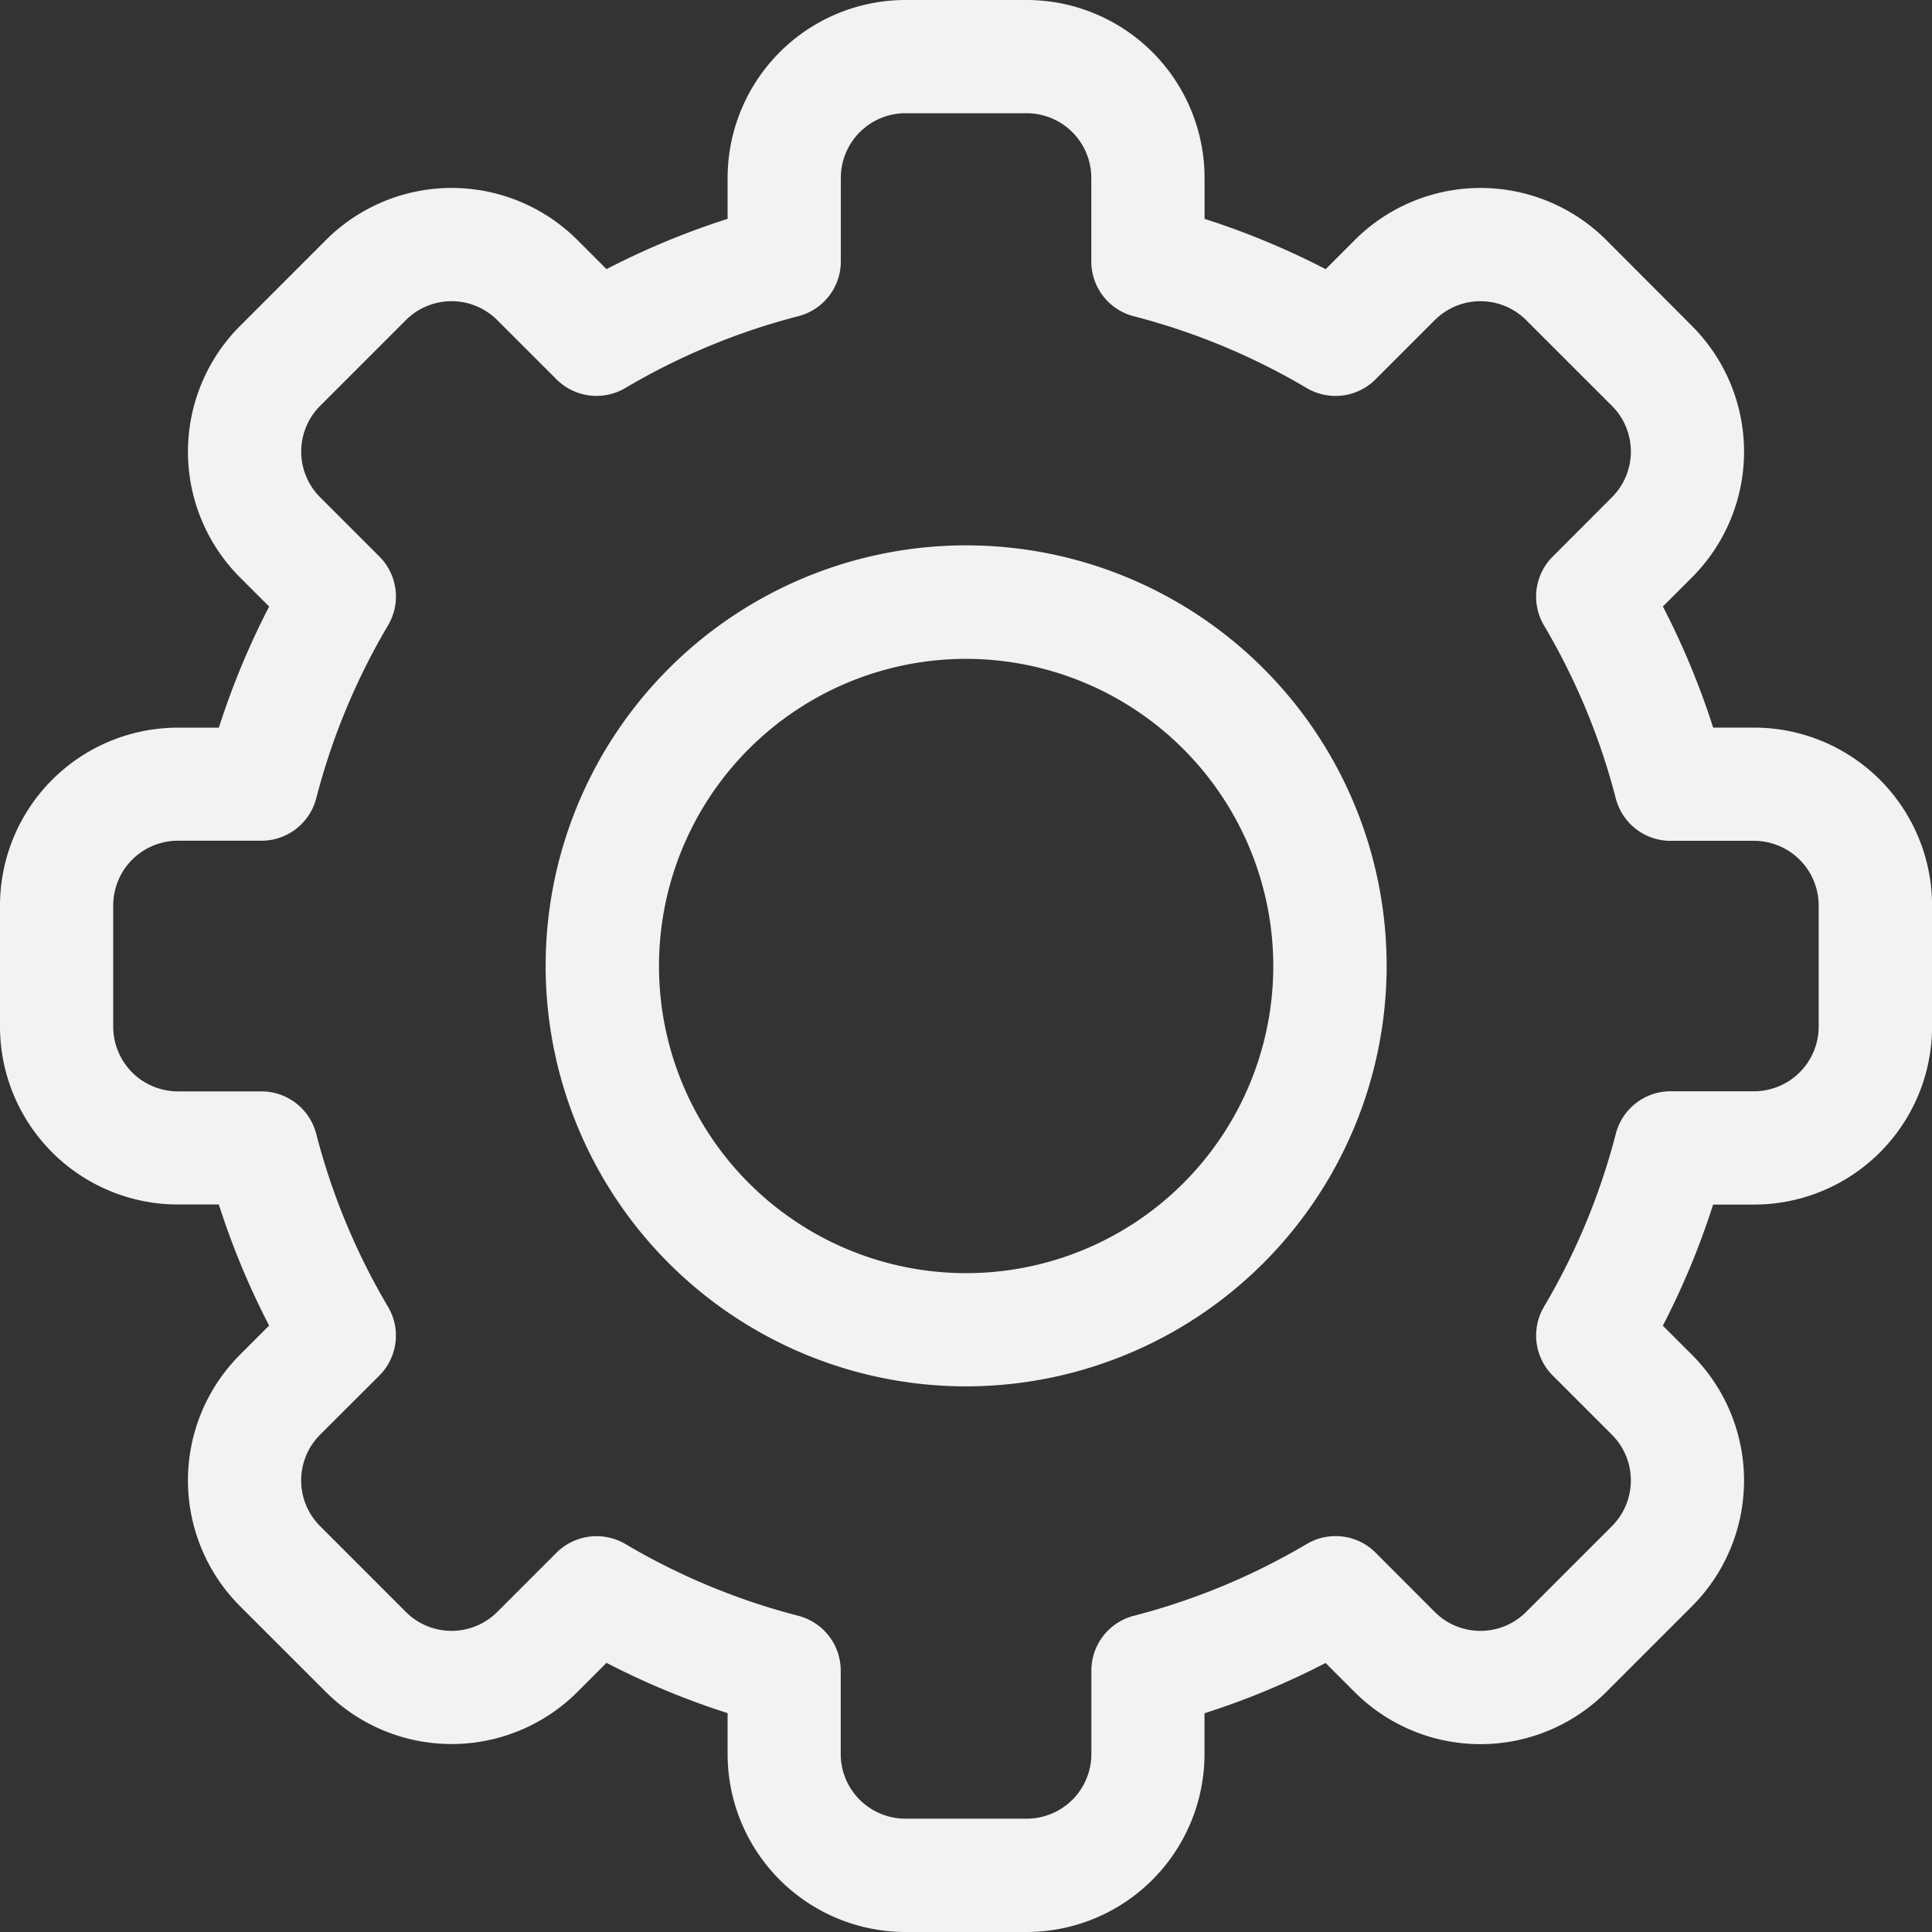
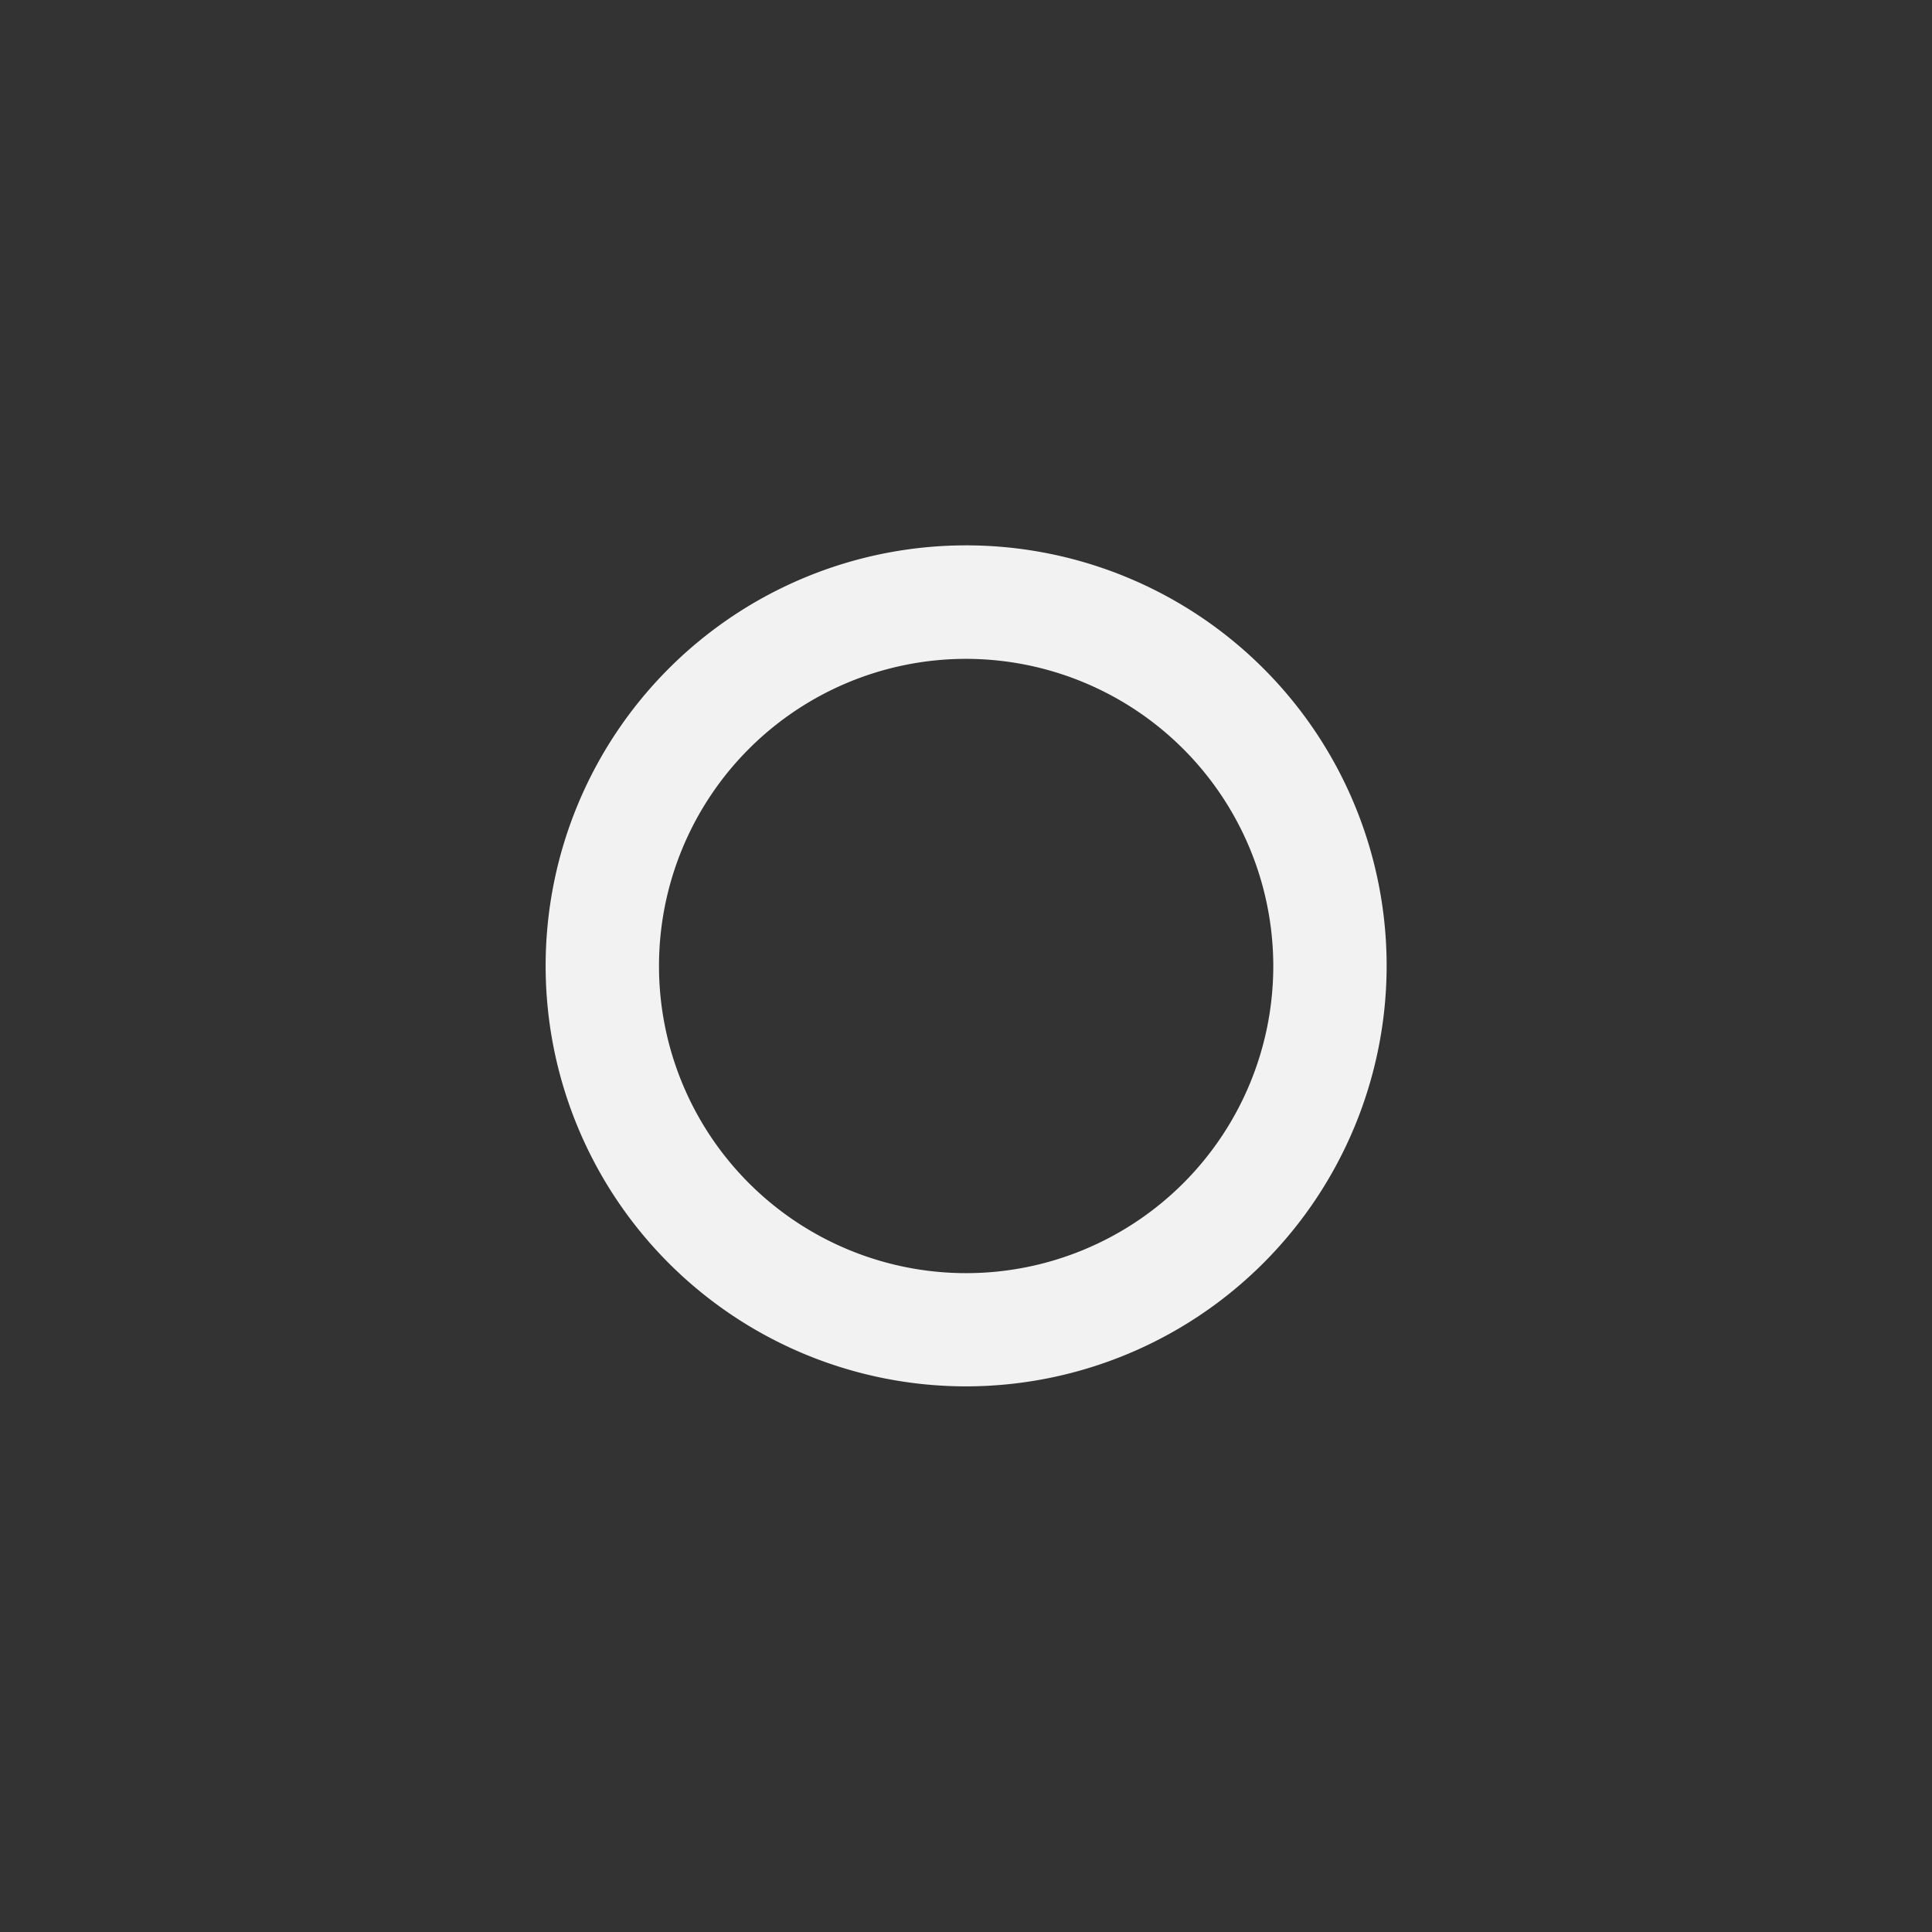
<svg xmlns="http://www.w3.org/2000/svg" width="55.134" height="55.134" viewBox="0 0 55.134 55.134">
  <rect x="0" y="0" width="55.134" height="55.134" fill="#333333" stroke="none" />
  <g id="settings" transform="translate(0 0)">
-     <path id="Path_48" data-name="Path 48" d="M29.3,55.134h-3.46a5.081,5.081,0,0,1-5.076-5.075V48.888a22.258,22.258,0,0,1-3.456-1.435l-.83.83a5.076,5.076,0,0,1-7.179,0L6.851,45.837a5.075,5.075,0,0,1,0-7.179l.829-.829a22.259,22.259,0,0,1-1.435-3.456H5.075A5.081,5.081,0,0,1,0,29.3v-3.46a5.081,5.081,0,0,1,5.076-5.075H6.246a22.264,22.264,0,0,1,1.435-3.456l-.83-.829a5.076,5.076,0,0,1,0-7.179L9.3,6.851a5.075,5.075,0,0,1,7.179,0l.829.829a22.279,22.279,0,0,1,3.456-1.435V5.075A5.081,5.081,0,0,1,25.837,0H29.3a5.081,5.081,0,0,1,5.075,5.075V6.246a22.258,22.258,0,0,1,3.456,1.435l.83-.83a5.076,5.076,0,0,1,7.179,0L48.283,9.3a5.075,5.075,0,0,1,0,7.179l-.829.829a22.26,22.26,0,0,1,1.435,3.456h1.171a5.081,5.081,0,0,1,5.076,5.075V29.3a5.081,5.081,0,0,1-5.076,5.075H48.888a22.264,22.264,0,0,1-1.435,3.456l.83.83a5.076,5.076,0,0,1,0,7.179l-2.446,2.446a5.075,5.075,0,0,1-7.179,0l-.829-.829a22.279,22.279,0,0,1-3.456,1.435v1.171A5.081,5.081,0,0,1,29.3,55.134ZM17.845,44.061A19.04,19.04,0,0,0,22.78,46.11a1.615,1.615,0,0,1,1.212,1.564v2.385A1.847,1.847,0,0,0,25.837,51.9H29.3a1.847,1.847,0,0,0,1.845-1.845V47.674a1.615,1.615,0,0,1,1.212-1.564,19.04,19.04,0,0,0,4.935-2.049,1.615,1.615,0,0,1,1.964.248L40.943,46a1.844,1.844,0,0,0,2.609,0L46,43.552a1.845,1.845,0,0,0,0-2.609l-1.69-1.69a1.615,1.615,0,0,1-.248-1.964,19.037,19.037,0,0,0,2.049-4.935,1.615,1.615,0,0,1,1.564-1.212h2.385A1.847,1.847,0,0,0,51.9,29.3v-3.46a1.847,1.847,0,0,0-1.845-1.845H47.674a1.615,1.615,0,0,1-1.564-1.212,19.04,19.04,0,0,0-2.049-4.935,1.615,1.615,0,0,1,.248-1.964L46,14.191a1.844,1.844,0,0,0,0-2.609L43.553,9.136a1.845,1.845,0,0,0-2.609,0l-1.69,1.69a1.615,1.615,0,0,1-1.964.248,19.04,19.04,0,0,0-4.935-2.049,1.615,1.615,0,0,1-1.212-1.564V5.075A1.847,1.847,0,0,0,29.3,3.231h-3.46a1.847,1.847,0,0,0-1.845,1.845V7.46A1.615,1.615,0,0,1,22.78,9.024a19.04,19.04,0,0,0-4.935,2.049,1.615,1.615,0,0,1-1.964-.248L14.191,9.136a1.844,1.844,0,0,0-2.609,0L9.136,11.582a1.845,1.845,0,0,0,0,2.609l1.69,1.69a1.615,1.615,0,0,1,.248,1.964A19.036,19.036,0,0,0,9.025,22.78a1.615,1.615,0,0,1-1.564,1.212H5.076a1.847,1.847,0,0,0-1.845,1.845V29.3a1.847,1.847,0,0,0,1.845,1.845H7.46a1.615,1.615,0,0,1,1.564,1.212,19.04,19.04,0,0,0,2.049,4.935,1.615,1.615,0,0,1-.248,1.964L9.135,40.943a1.844,1.844,0,0,0,0,2.609L11.582,46a1.845,1.845,0,0,0,2.609,0l1.69-1.69a1.623,1.623,0,0,1,1.965-.248Z" fill="#f2f2f2" />
    <path id="Path_49" data-name="Path 49" d="M156.6,168.592a12,12,0,1,1,12-12A12.01,12.01,0,0,1,156.6,168.592Zm0-20.761a8.765,8.765,0,1,0,8.765,8.765A8.775,8.775,0,0,0,156.6,147.831Z" transform="translate(-129.029 -129.029)" fill="#f2f2f2" />
  </g>
</svg>